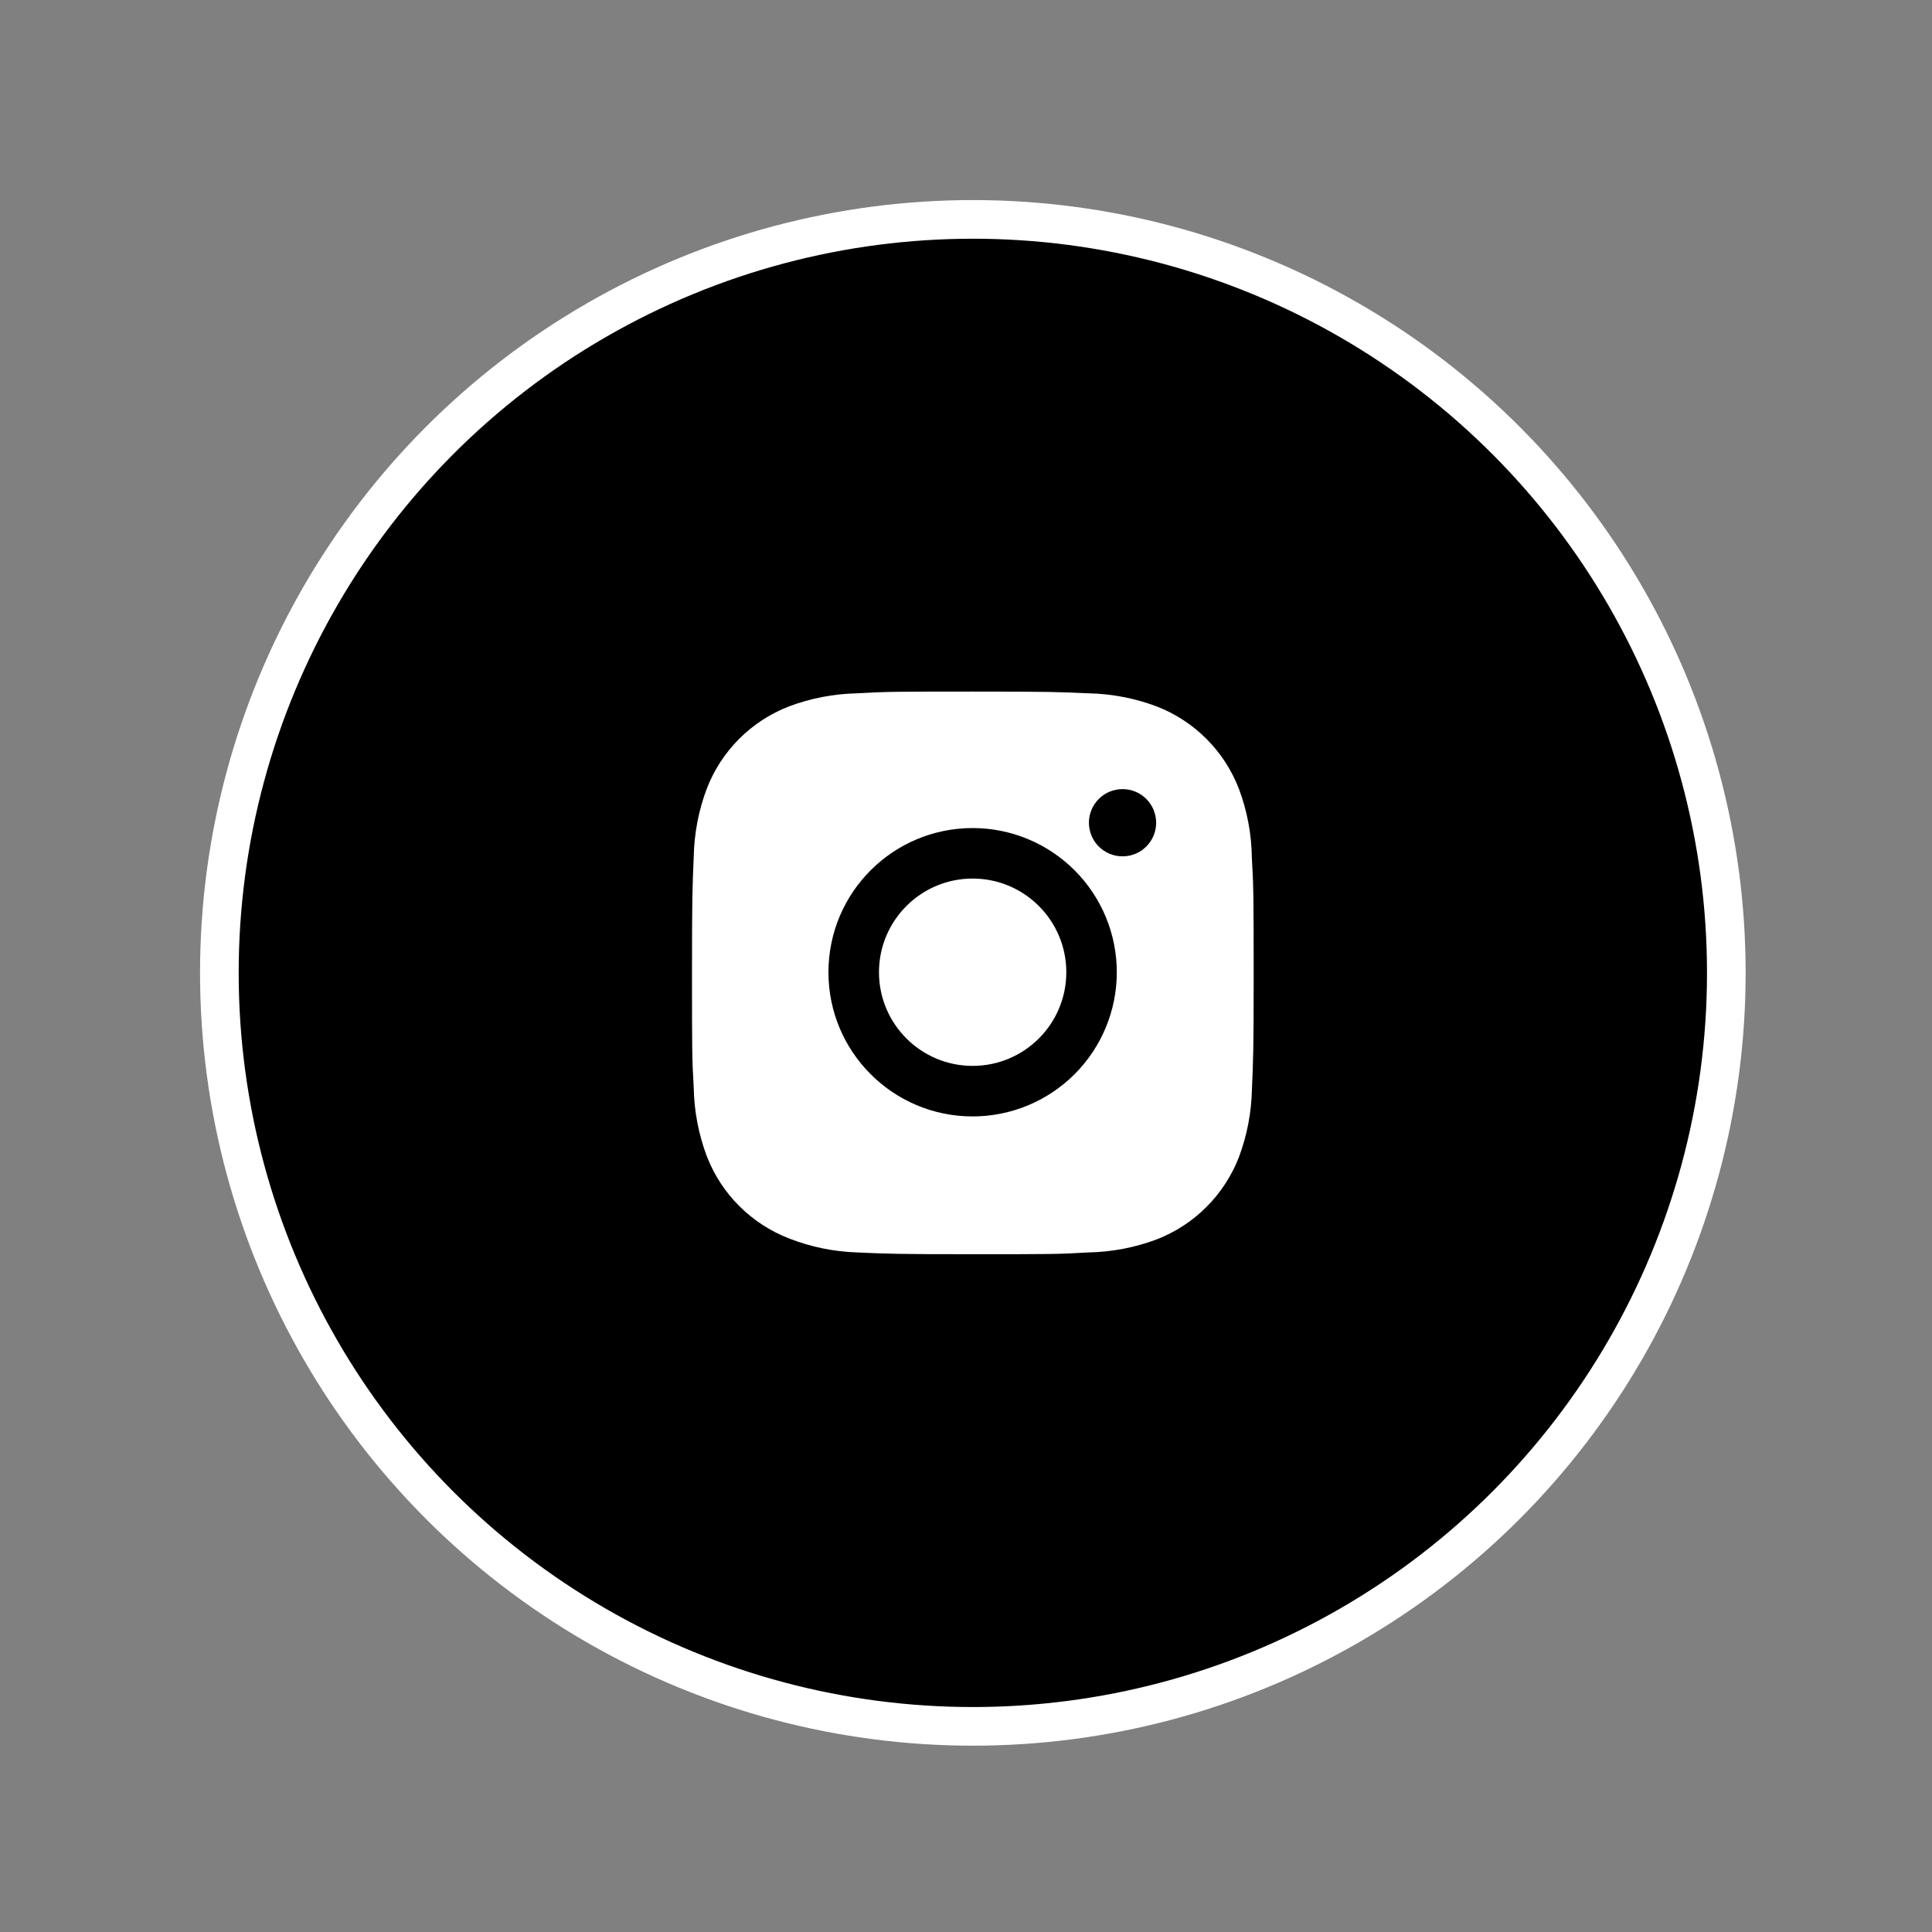
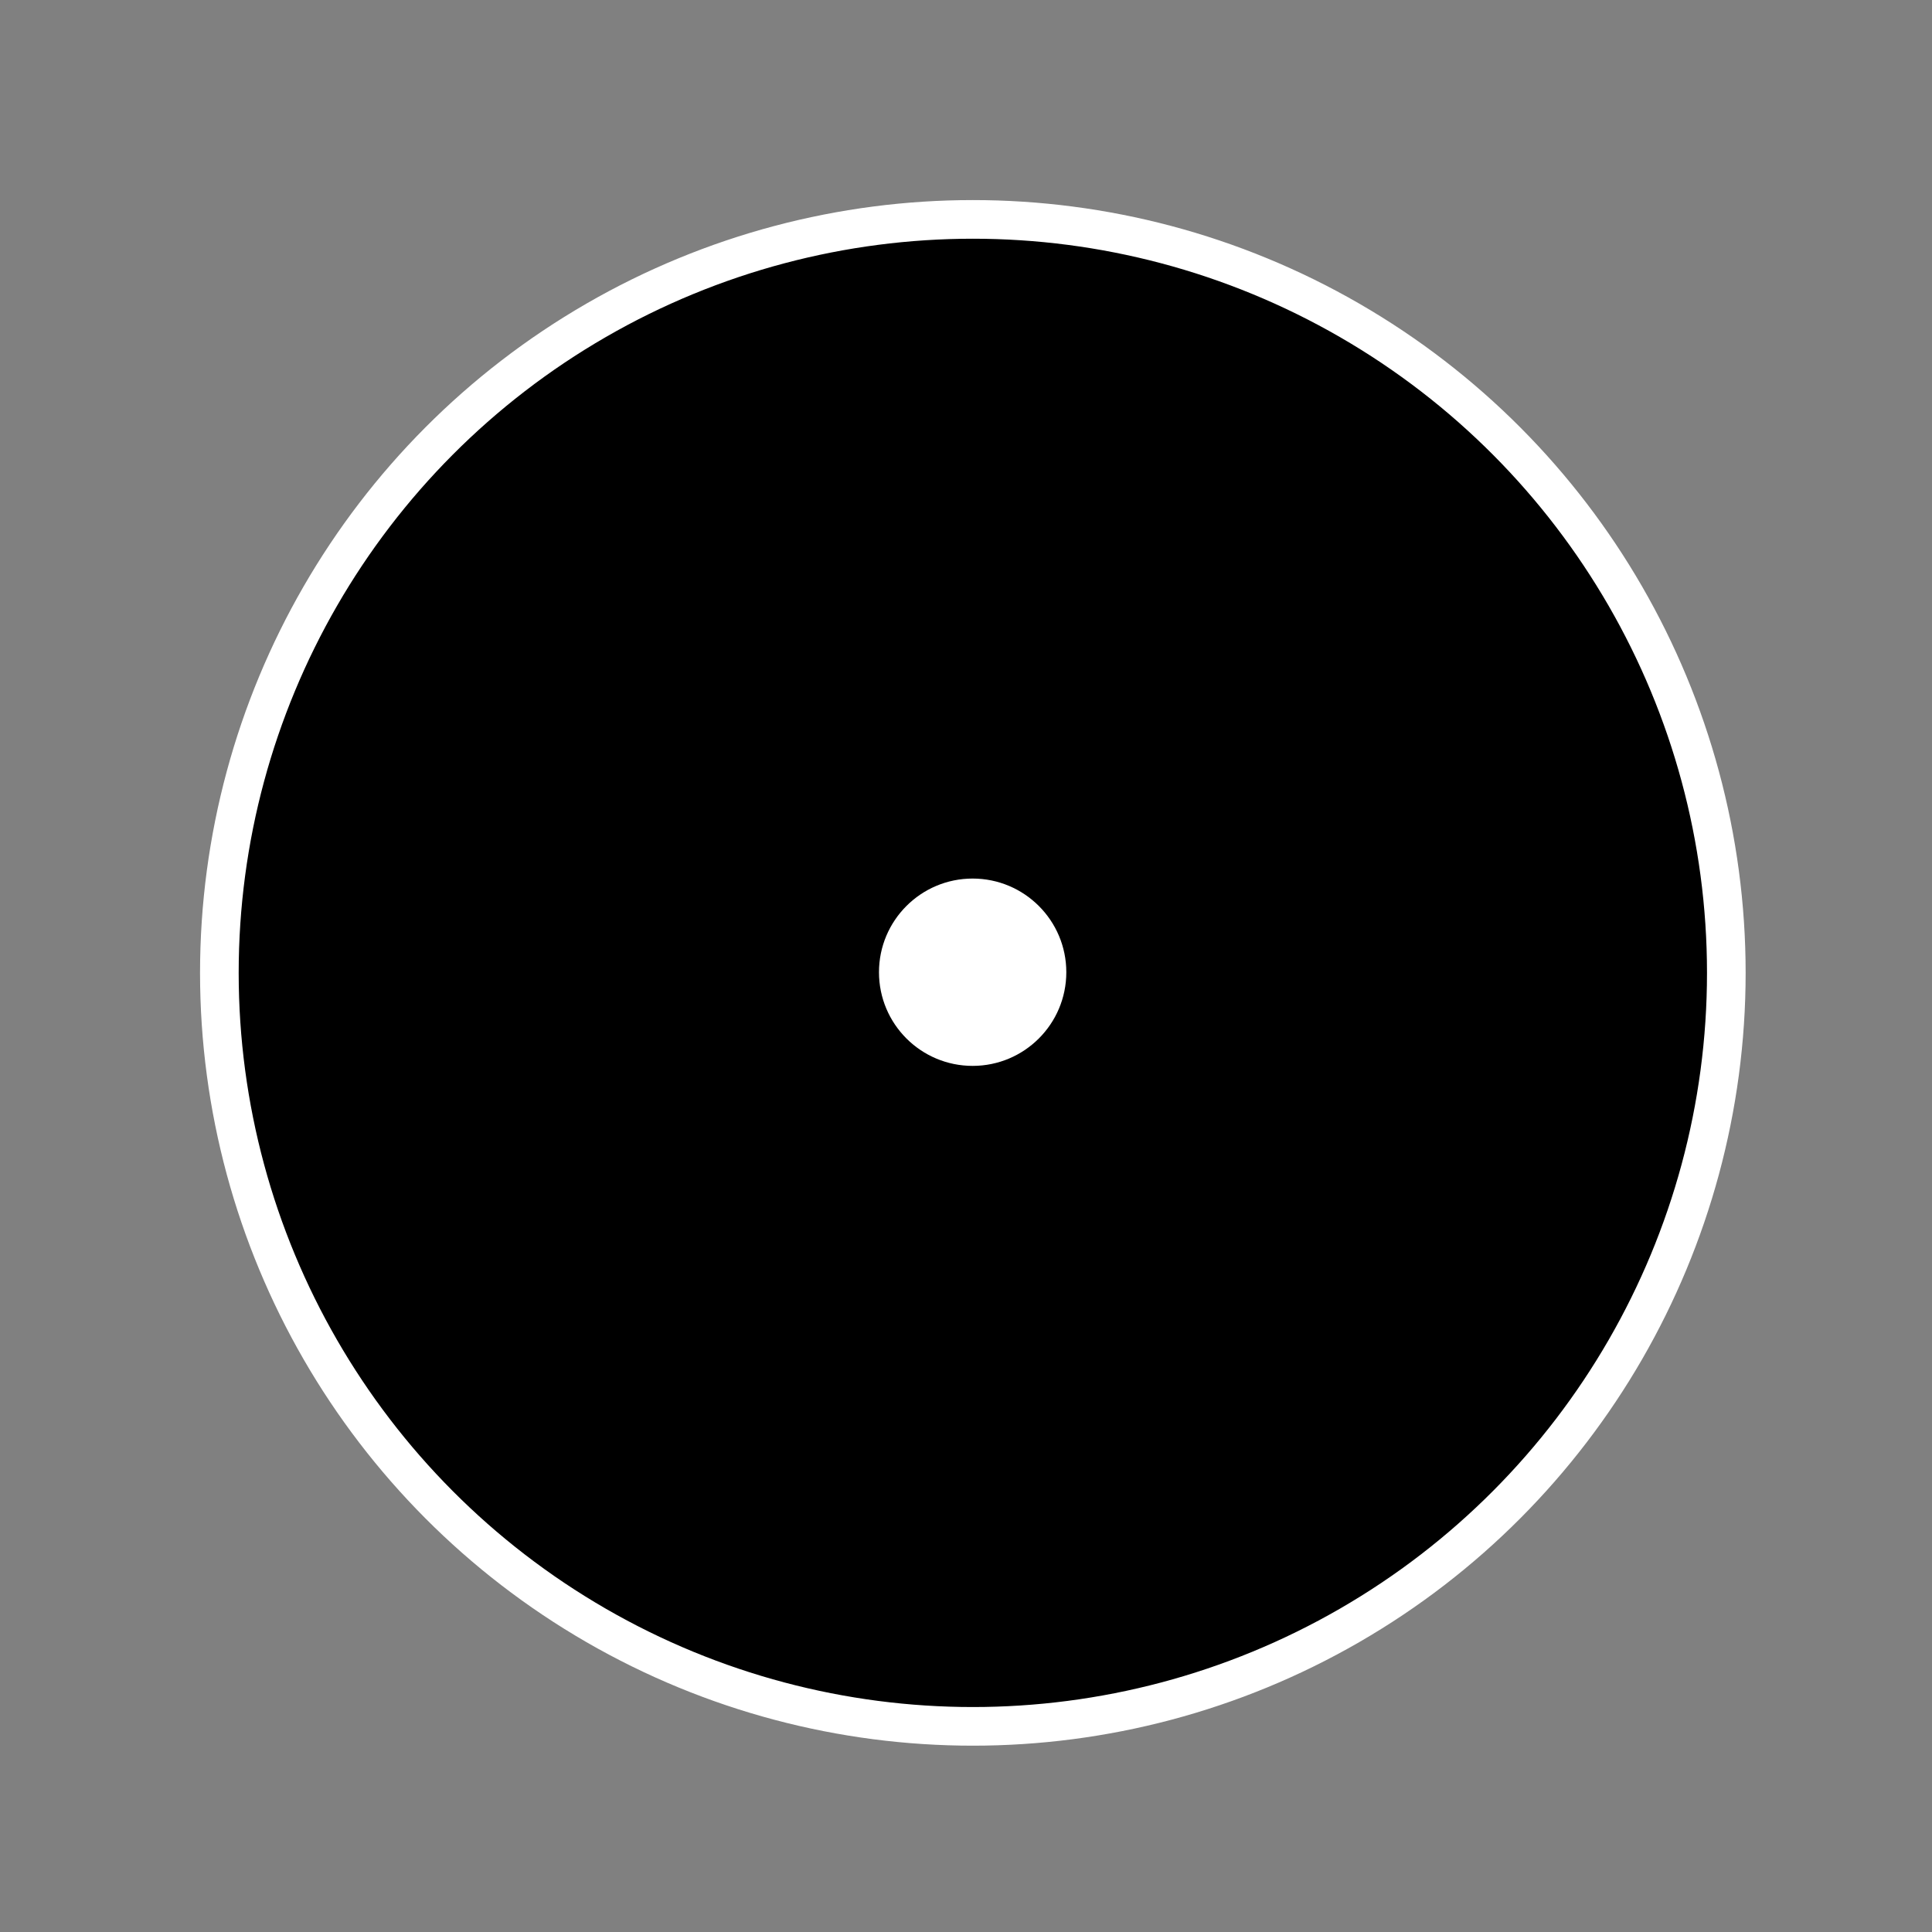
<svg xmlns="http://www.w3.org/2000/svg" width="50" height="50" viewBox="0 0 50 50" fill="none">
  <rect x="0" y="0" width="50" height="50" fill="#808080" stroke="none" />
  <circle cx="25.177" cy="25.178" r="19.5" fill="black" stroke="white" />
-   <path d="M32.398 22.196C32.39 21.585 32.276 20.979 32.06 20.407C31.873 19.925 31.587 19.486 31.221 19.12C30.855 18.754 30.417 18.469 29.935 18.282C29.37 18.07 28.773 17.955 28.17 17.943C27.394 17.908 27.147 17.898 25.176 17.898C23.205 17.898 22.953 17.898 22.182 17.943C21.579 17.955 20.982 18.07 20.418 18.282C19.935 18.469 19.497 18.754 19.131 19.12C18.765 19.486 18.479 19.924 18.293 20.407C18.08 20.971 17.966 21.568 17.954 22.171C17.92 22.948 17.909 23.194 17.909 25.166C17.909 27.137 17.909 27.389 17.954 28.16C17.966 28.764 18.08 29.36 18.293 29.925C18.48 30.408 18.765 30.846 19.132 31.212C19.498 31.578 19.936 31.863 20.419 32.05C20.982 32.271 21.578 32.393 22.182 32.413C22.96 32.448 23.206 32.459 25.177 32.459C27.148 32.459 27.401 32.459 28.172 32.413C28.775 32.401 29.372 32.287 29.936 32.075C30.419 31.888 30.857 31.602 31.223 31.236C31.589 30.87 31.874 30.432 32.062 29.95C32.274 29.385 32.388 28.789 32.4 28.184C32.434 27.408 32.445 27.162 32.445 25.19C32.443 23.219 32.443 22.968 32.398 22.196V22.196ZM25.172 28.893C23.11 28.893 21.44 27.223 21.44 25.162C21.44 23.1 23.11 21.43 25.172 21.43C26.161 21.43 27.11 21.823 27.81 22.523C28.51 23.223 28.903 24.172 28.903 25.162C28.903 26.151 28.51 27.1 27.81 27.8C27.11 28.5 26.161 28.893 25.172 28.893V28.893ZM29.052 22.162C28.937 22.162 28.824 22.14 28.718 22.096C28.613 22.052 28.517 21.988 28.436 21.907C28.355 21.827 28.291 21.731 28.247 21.625C28.204 21.519 28.181 21.406 28.181 21.292C28.181 21.178 28.204 21.064 28.248 20.959C28.291 20.854 28.355 20.758 28.436 20.677C28.517 20.596 28.613 20.532 28.718 20.488C28.824 20.445 28.937 20.422 29.051 20.422C29.165 20.422 29.279 20.445 29.384 20.488C29.49 20.532 29.585 20.596 29.666 20.677C29.747 20.758 29.811 20.854 29.855 20.959C29.898 21.064 29.921 21.178 29.921 21.292C29.921 21.773 29.532 22.162 29.052 22.162Z" fill="white" />
  <path d="M25.172 27.585C26.51 27.585 27.596 26.5 27.596 25.161C27.596 23.823 26.51 22.737 25.172 22.737C23.833 22.737 22.748 23.823 22.748 25.161C22.748 26.5 23.833 27.585 25.172 27.585Z" fill="white" />
</svg>